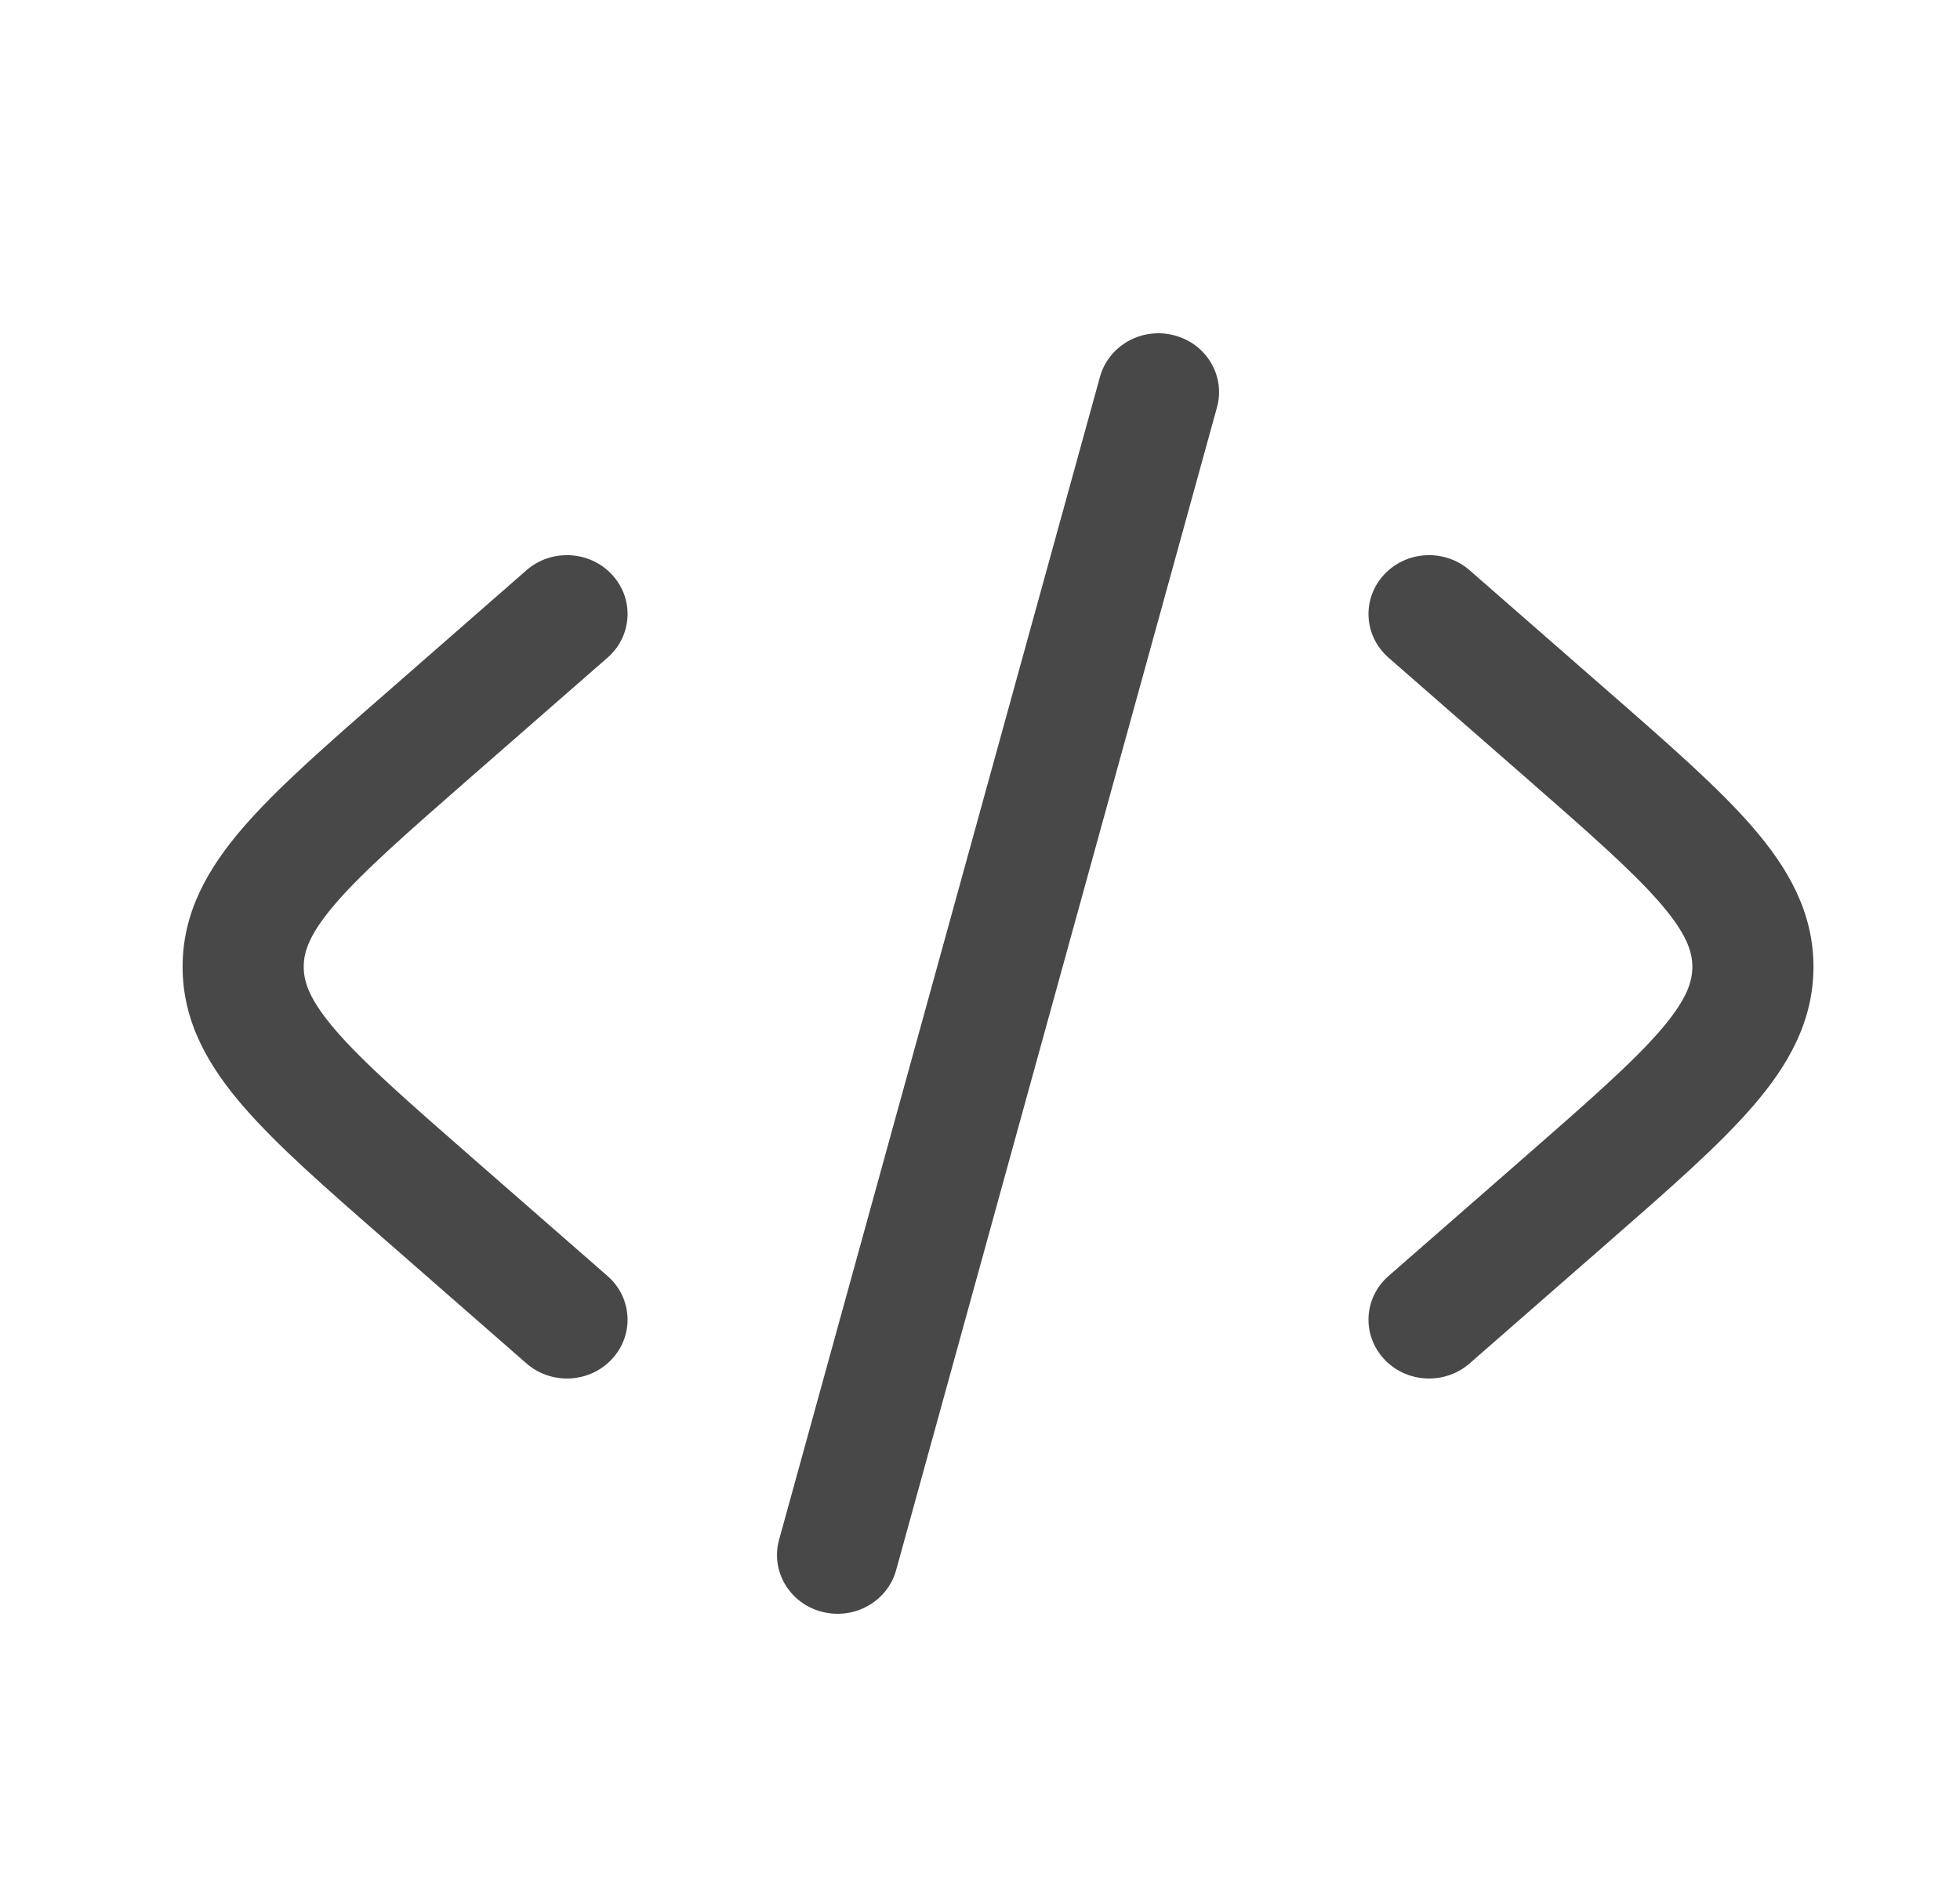
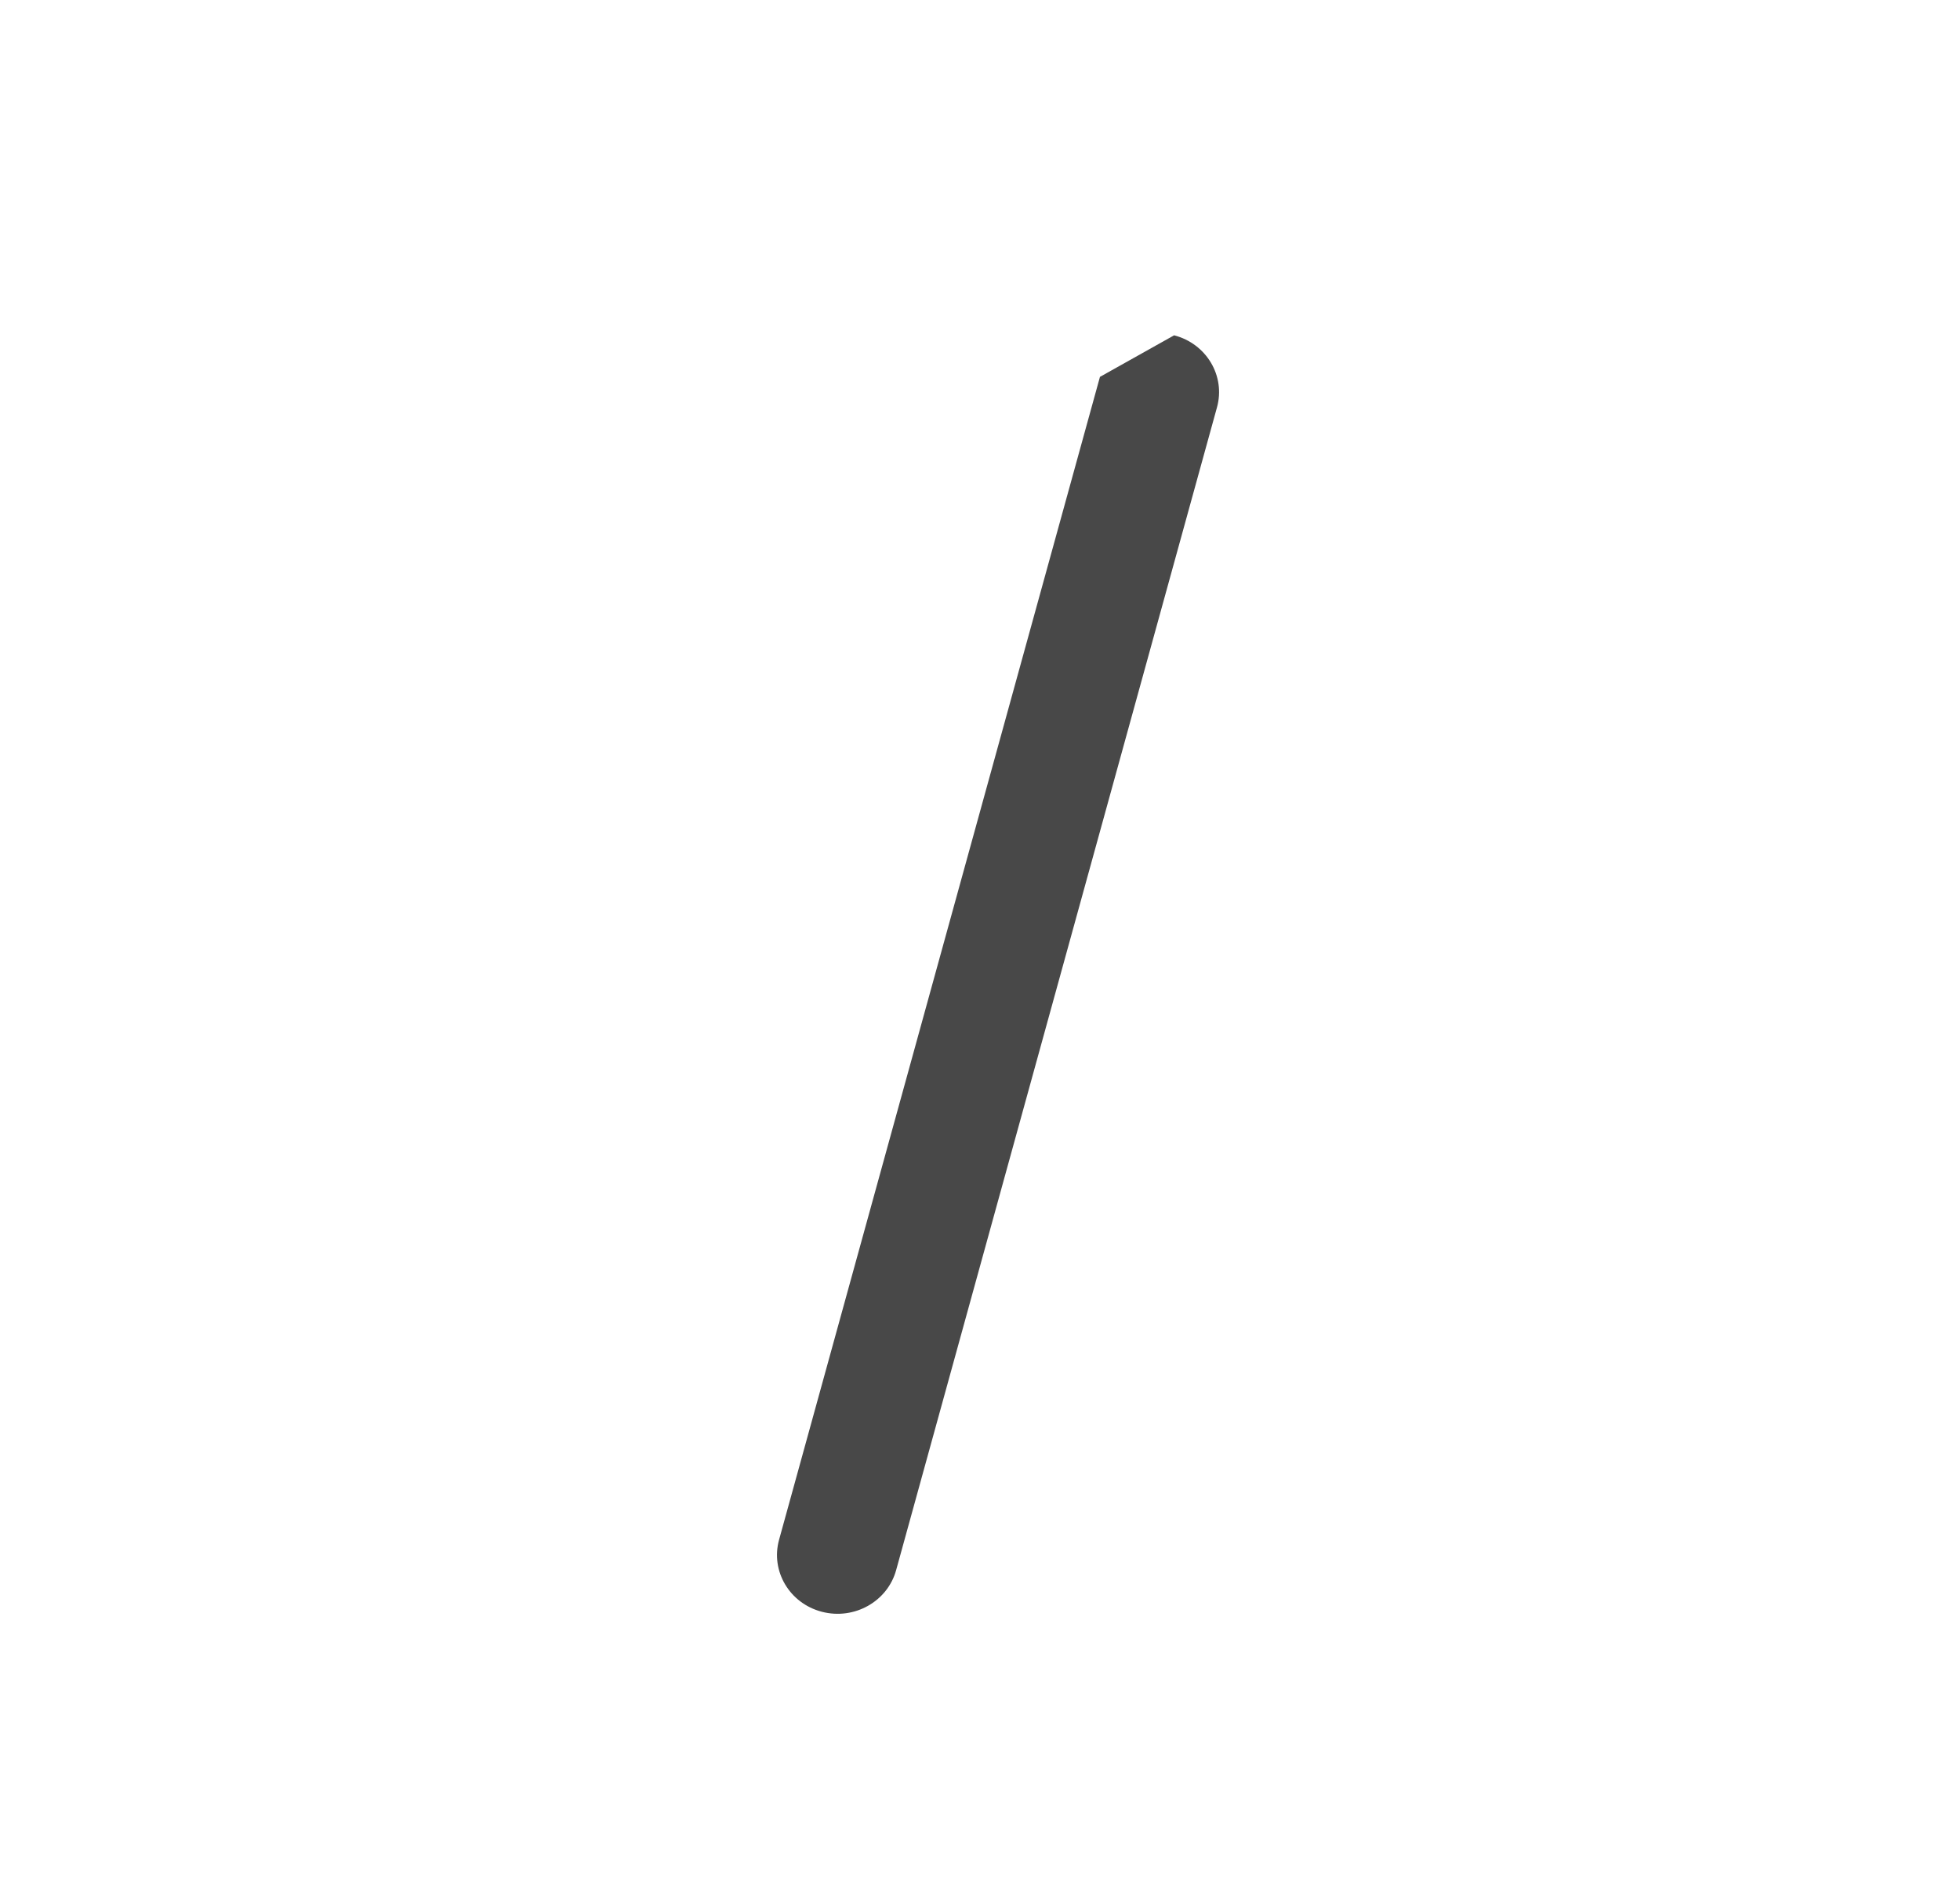
<svg xmlns="http://www.w3.org/2000/svg" width="25" height="24" viewBox="0 0 25 24" fill="none">
-   <path d="M14.976 4.276C15.389 4.383 15.633 4.794 15.523 5.194L11.43 20.024C11.319 20.424 10.896 20.661 10.483 20.554C10.071 20.447 9.827 20.036 9.937 19.636L14.03 4.806C14.141 4.406 14.564 4.168 14.976 4.276Z" fill="#484848" />
-   <path d="M17.654 7.328C17.939 7.02 18.427 6.995 18.745 7.272L20.535 8.836C21.293 9.498 21.922 10.048 22.354 10.547C22.808 11.071 23.131 11.634 23.131 12.329C23.131 13.025 22.808 13.588 22.354 14.112C21.922 14.611 21.293 15.161 20.535 15.823L18.745 17.387C18.427 17.664 17.939 17.639 17.654 17.331C17.368 17.023 17.394 16.549 17.711 16.272L19.459 14.745C20.27 14.036 20.817 13.556 21.172 13.147C21.512 12.754 21.586 12.525 21.586 12.329C21.586 12.134 21.512 11.905 21.172 11.512C20.817 11.103 20.27 10.623 19.459 9.914L17.711 8.387C17.394 8.11 17.368 7.636 17.654 7.328Z" fill="#484848" />
-   <path d="M7.749 8.387C8.066 8.11 8.092 7.636 7.806 7.328C7.521 7.02 7.032 6.995 6.715 7.272L4.926 8.836C4.167 9.498 3.538 10.048 3.106 10.547C2.652 11.071 2.329 11.634 2.329 12.329C2.329 13.025 2.652 13.588 3.106 14.112C3.538 14.611 4.167 15.161 4.926 15.823L6.715 17.387C7.032 17.664 7.521 17.639 7.806 17.331C8.092 17.023 8.066 16.549 7.749 16.272L6.001 14.745C5.19 14.036 4.643 13.556 4.288 13.147C3.948 12.754 3.874 12.525 3.874 12.329C3.874 12.134 3.948 11.905 4.288 11.512C4.643 11.103 5.19 10.623 6.001 9.914L7.749 8.387Z" fill="#484848" />
+   <path d="M14.976 4.276C15.389 4.383 15.633 4.794 15.523 5.194L11.43 20.024C11.319 20.424 10.896 20.661 10.483 20.554C10.071 20.447 9.827 20.036 9.937 19.636L14.03 4.806Z" fill="#484848" />
</svg>